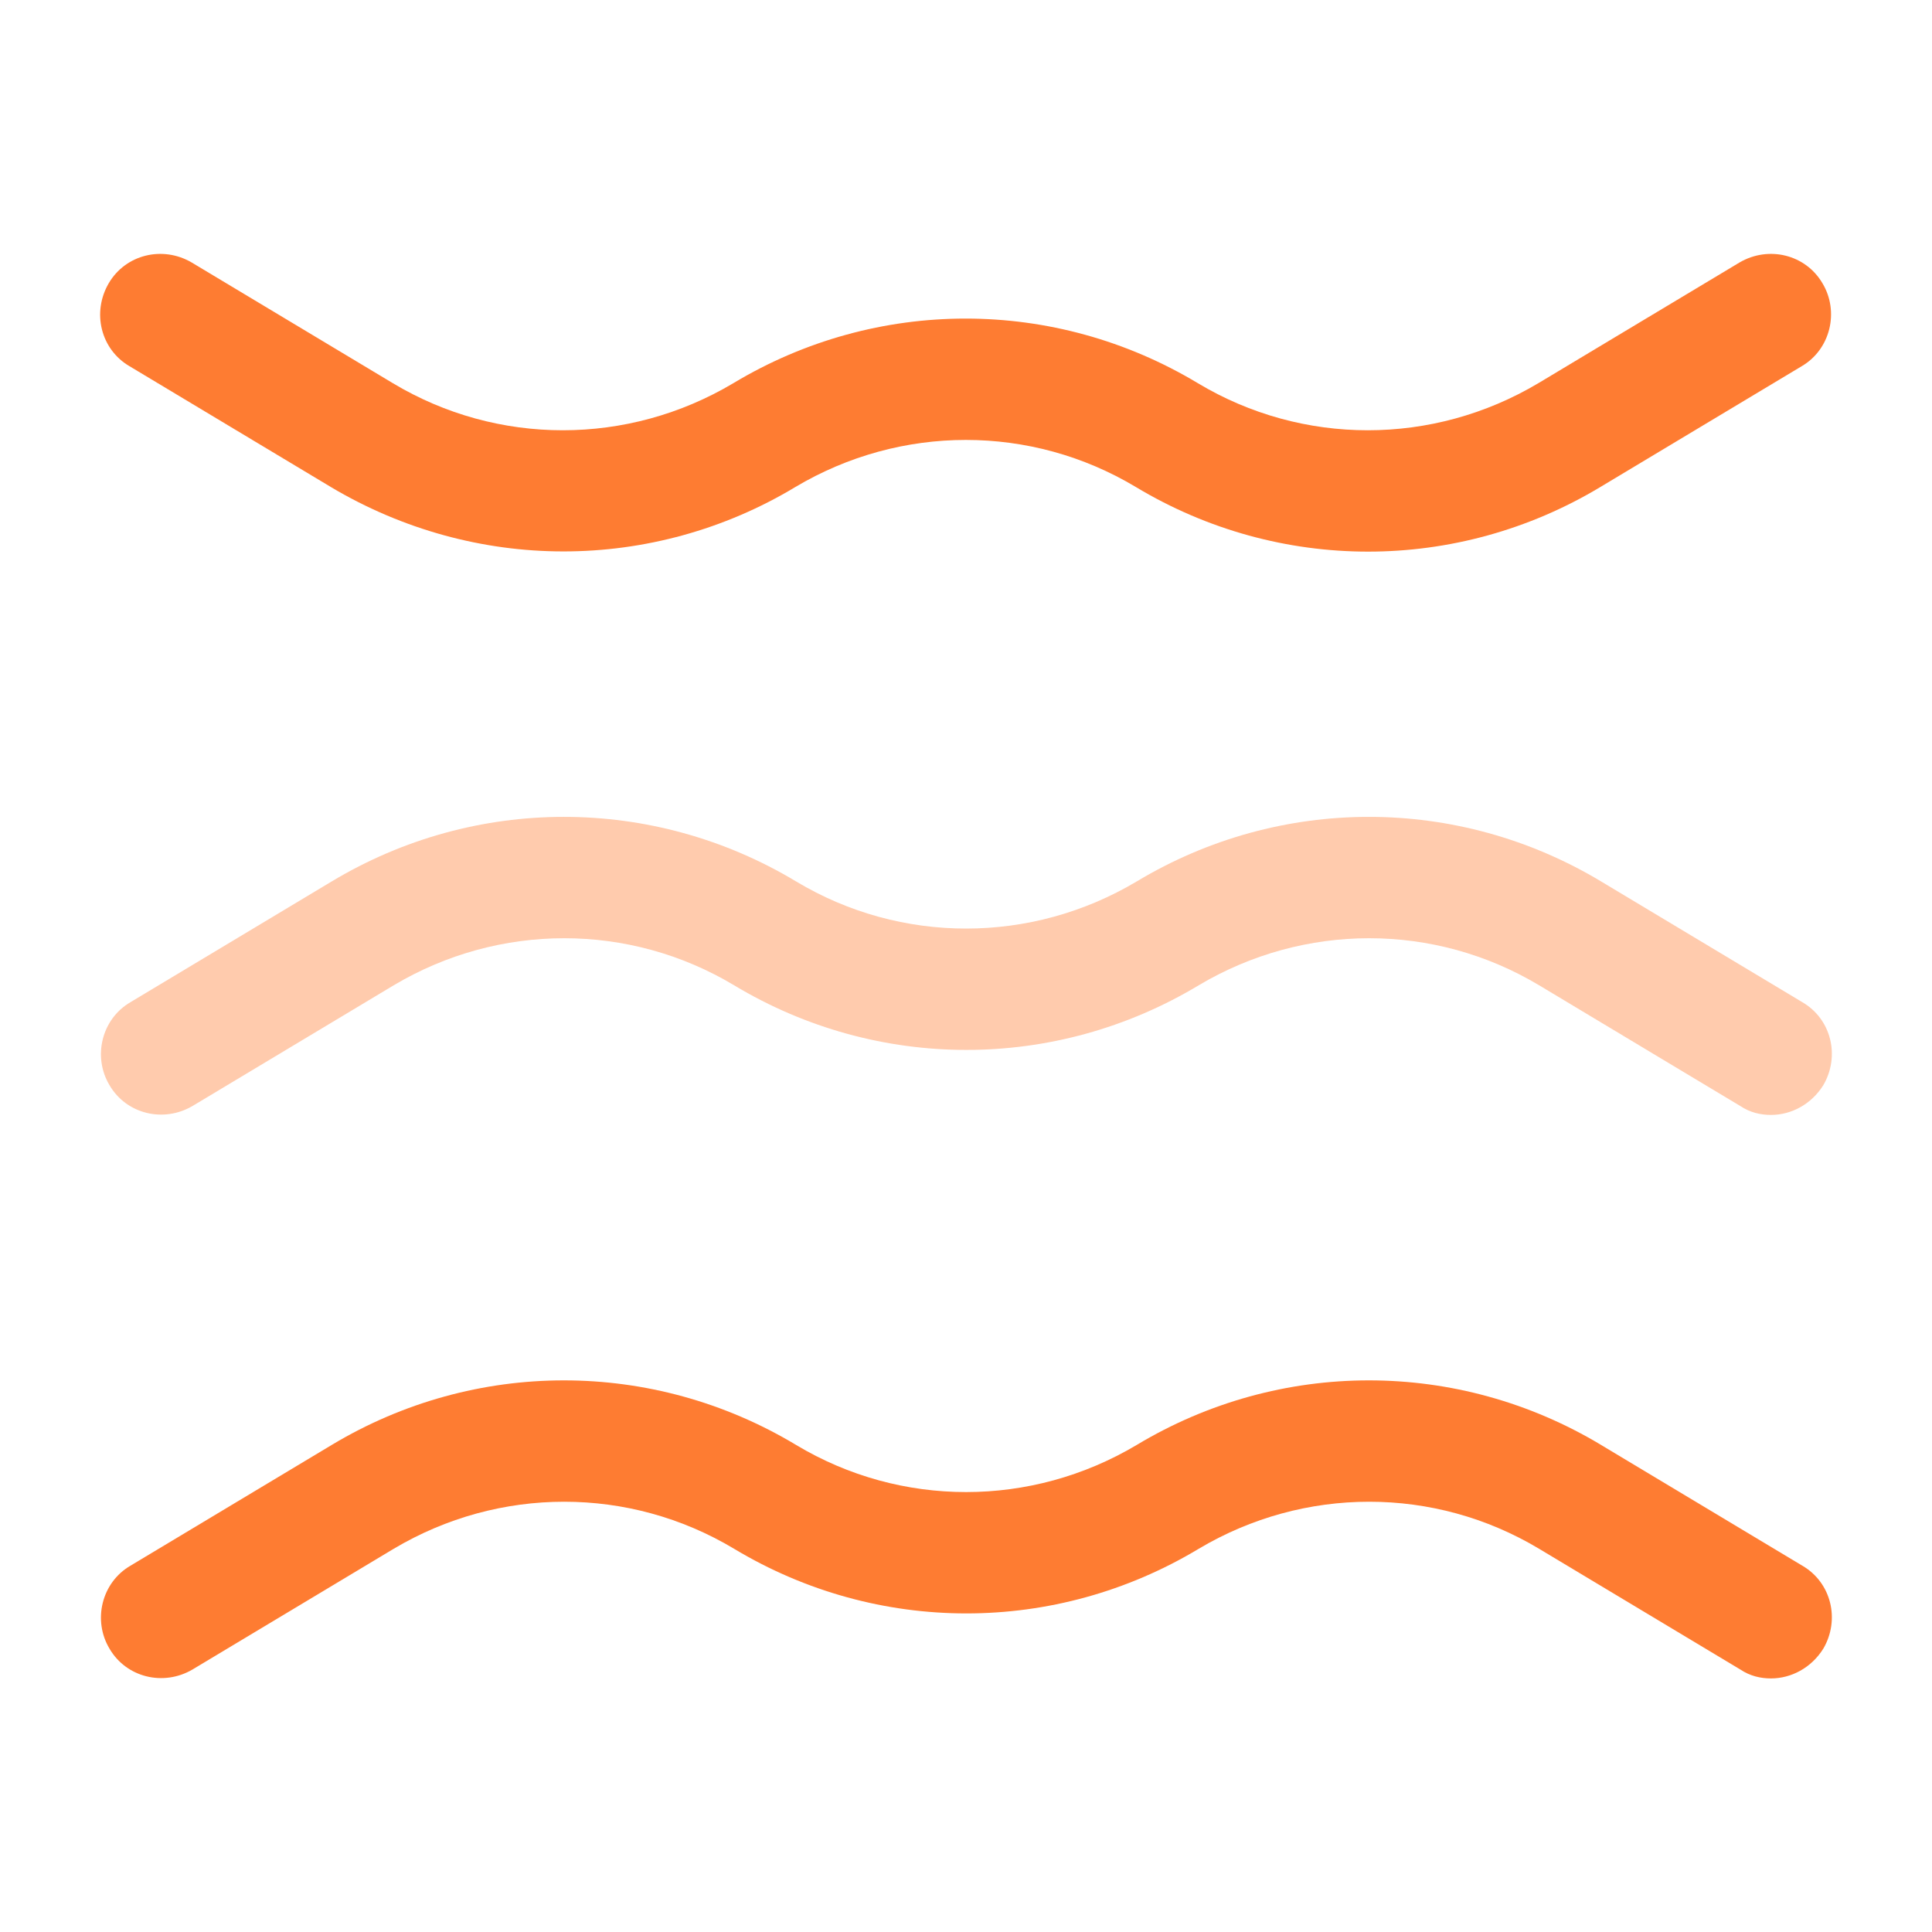
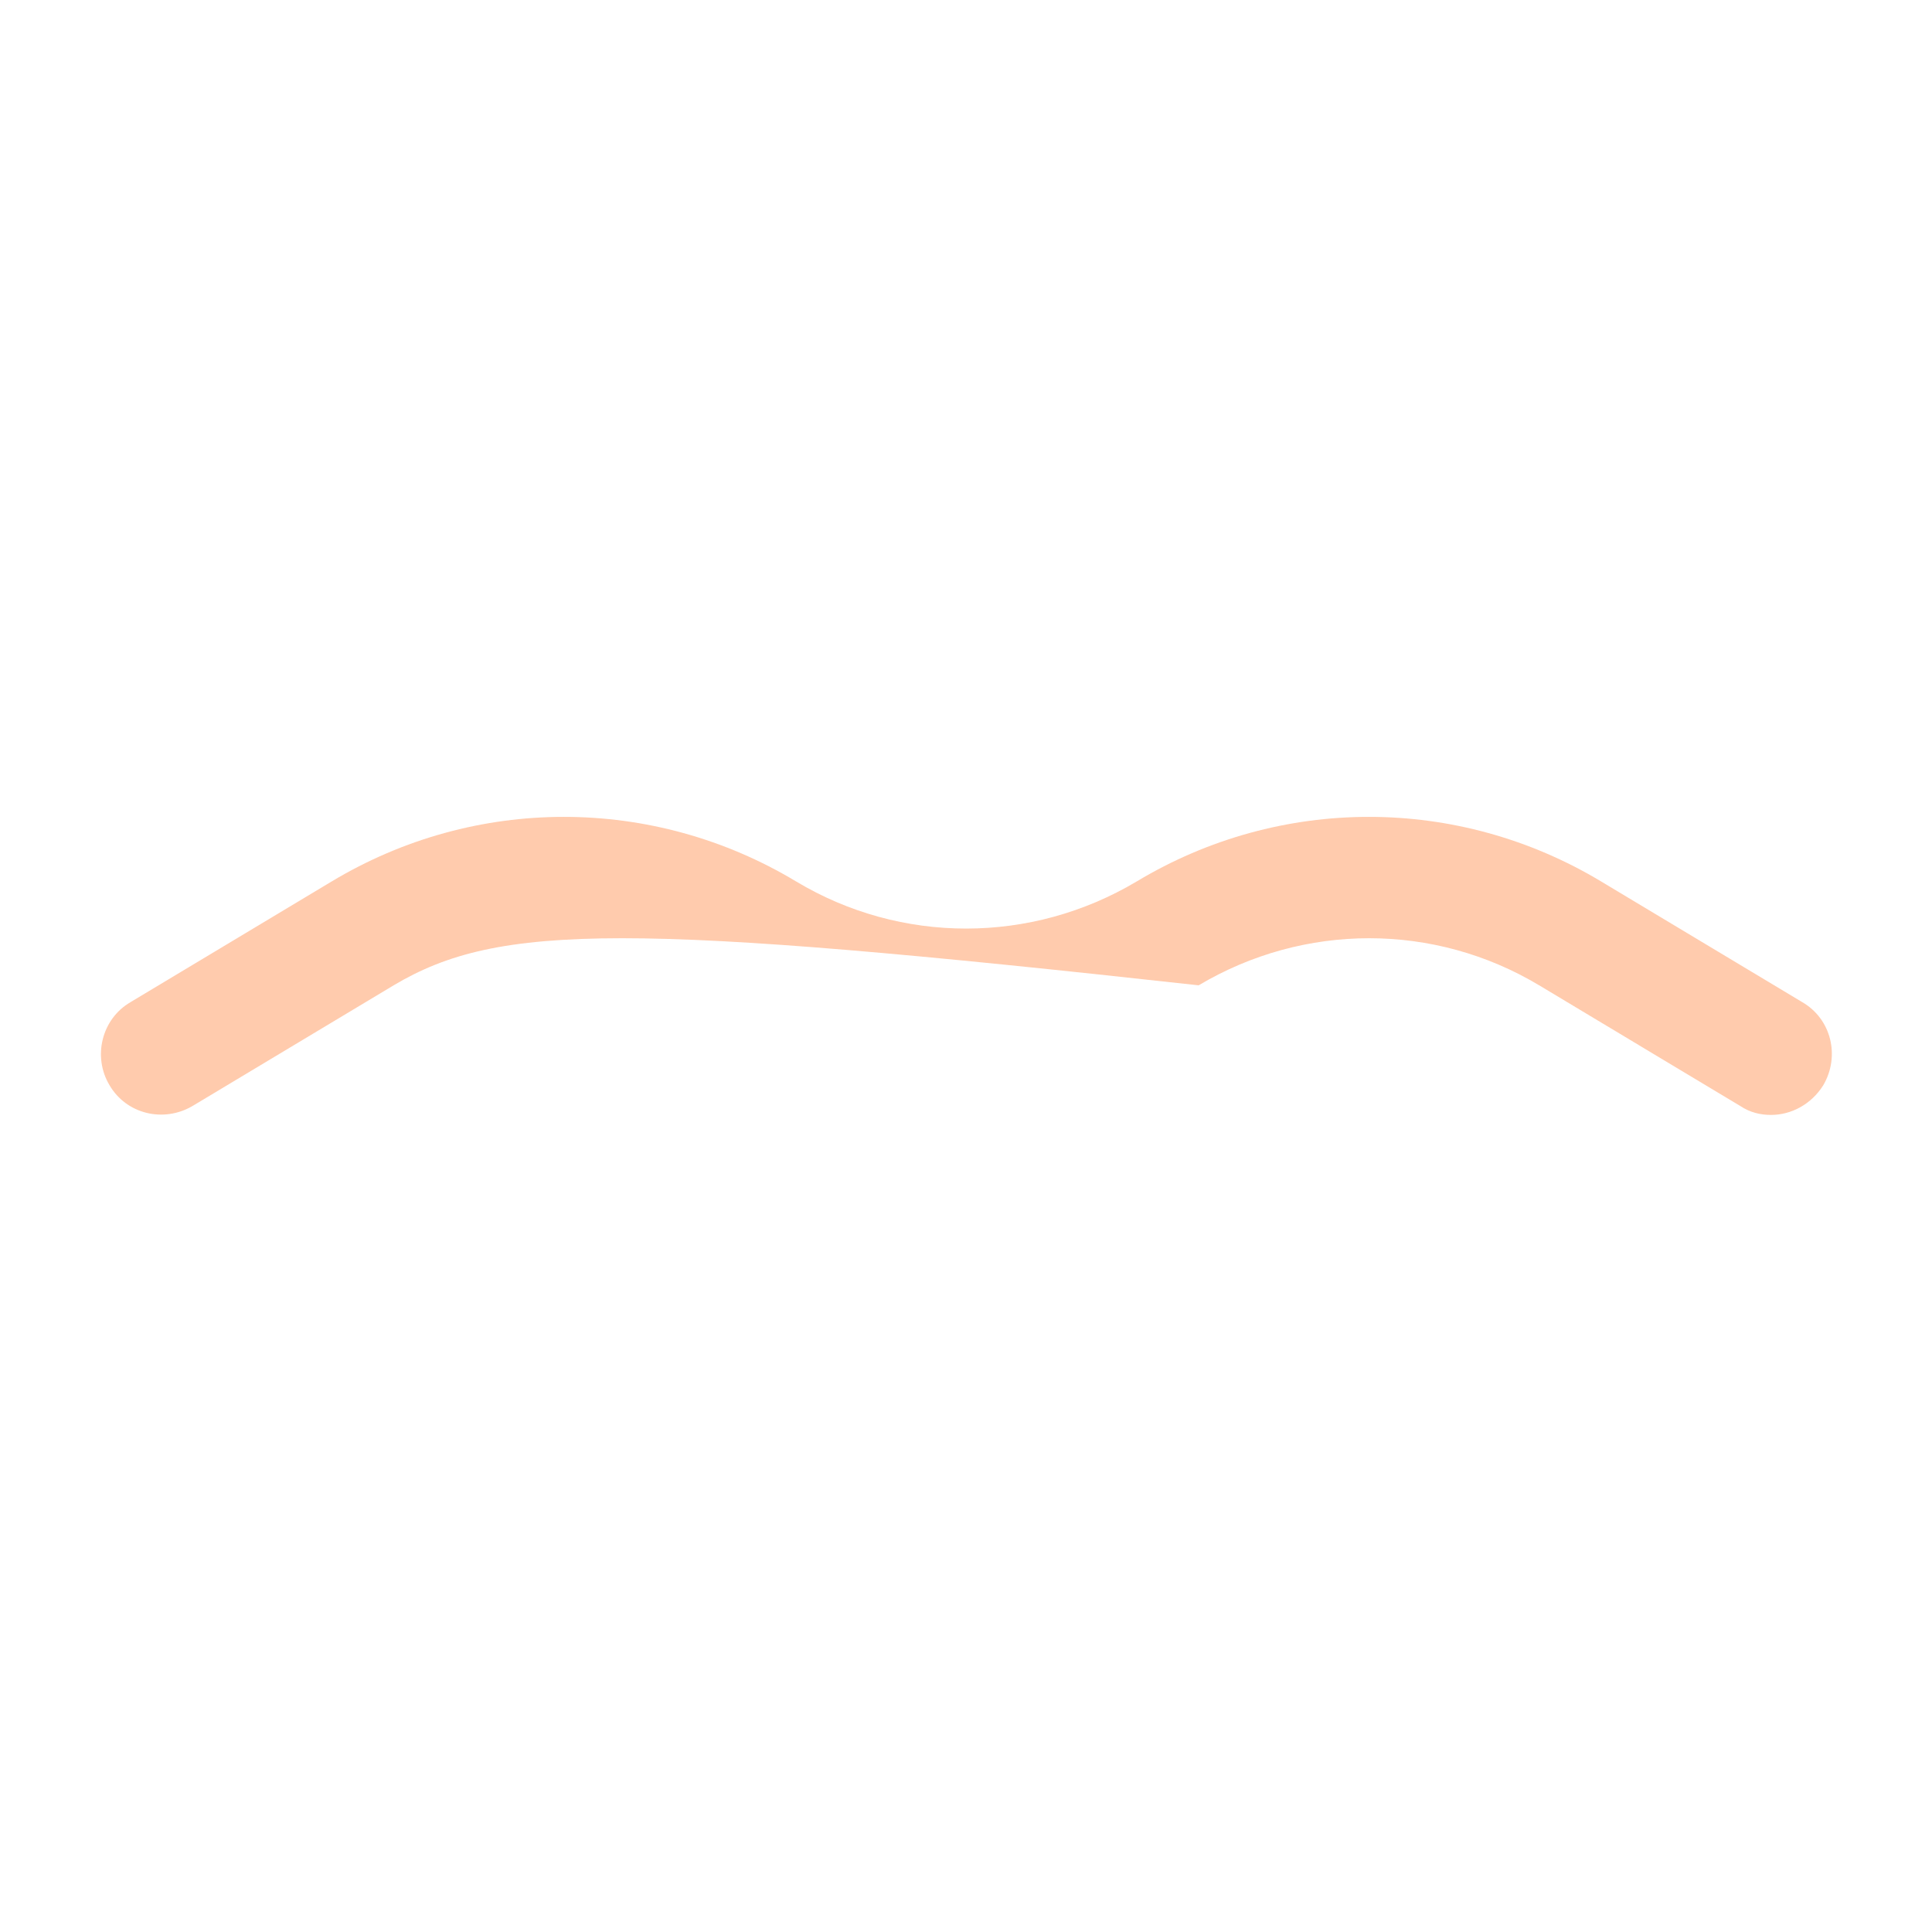
<svg xmlns="http://www.w3.org/2000/svg" width="60" height="60" viewBox="0 0 60 60" fill="none">
  <g opacity="0.4">
-     <path d="M55 34.625C54.675 34.625 54.35 34.55 54.05 34.35L47.8 30.6C44.55 28.65 40.5 28.65 37.225 30.6C32.775 33.275 27.25 33.275 22.8 30.6C19.55 28.65 15.5 28.65 12.225 30.6L5.975 34.35C5.075 34.875 3.925 34.6 3.4 33.7C2.875 32.825 3.15 31.65 4.05 31.125L10.3 27.375C14.75 24.7 20.275 24.7 24.725 27.375C27.975 29.325 32.025 29.325 35.3 27.375C39.75 24.7 45.275 24.7 49.725 27.375L55.975 31.125C56.875 31.65 57.15 32.8 56.625 33.7C56.25 34.3 55.625 34.625 55 34.625Z" fill="#FE7C32" />
+     <path d="M55 34.625C54.675 34.625 54.35 34.55 54.05 34.35L47.8 30.6C44.55 28.65 40.5 28.65 37.225 30.6C19.55 28.65 15.5 28.65 12.225 30.6L5.975 34.35C5.075 34.875 3.925 34.6 3.4 33.7C2.875 32.825 3.15 31.65 4.05 31.125L10.3 27.375C14.75 24.7 20.275 24.7 24.725 27.375C27.975 29.325 32.025 29.325 35.3 27.375C39.75 24.7 45.275 24.7 49.725 27.375L55.975 31.125C56.875 31.65 57.15 32.8 56.625 33.7C56.25 34.3 55.625 34.625 55 34.625Z" fill="#FE7C32" />
  </g>
-   <path d="M17.5 17.125C15 17.125 12.5 16.45 10.275 15.125L4.025 11.375C3.125 10.85 2.85 9.7 3.375 8.8C3.9 7.9 5.05 7.625 5.95 8.15L12.2 11.9C15.45 13.85 19.5 13.85 22.775 11.9C27.225 9.225 32.75 9.225 37.2 11.9C40.45 13.85 44.5 13.85 47.775 11.9L54.025 8.15C54.925 7.625 56.075 7.9 56.6 8.8C57.125 9.675 56.85 10.85 55.95 11.375L49.7 15.125C45.25 17.8 39.725 17.8 35.275 15.125C32.025 13.175 27.975 13.175 24.7 15.125C22.5 16.45 20 17.125 17.5 17.125Z" fill="#FE7C32" />
-   <path d="M55 52.125C54.675 52.125 54.35 52.05 54.05 51.85L47.8 48.1C44.55 46.15 40.5 46.15 37.225 48.1C32.775 50.775 27.25 50.775 22.8 48.1C19.55 46.15 15.5 46.15 12.225 48.1L5.975 51.85C5.075 52.375 3.925 52.1 3.4 51.2C2.875 50.325 3.15 49.15 4.05 48.625L10.3 44.875C14.75 42.2 20.275 42.2 24.725 44.875C27.975 46.825 32.025 46.825 35.3 44.875C39.75 42.2 45.275 42.2 49.725 44.875L55.975 48.625C56.875 49.15 57.15 50.3 56.625 51.2C56.25 51.8 55.625 52.125 55 52.125Z" fill="#FE7C32" />
</svg>